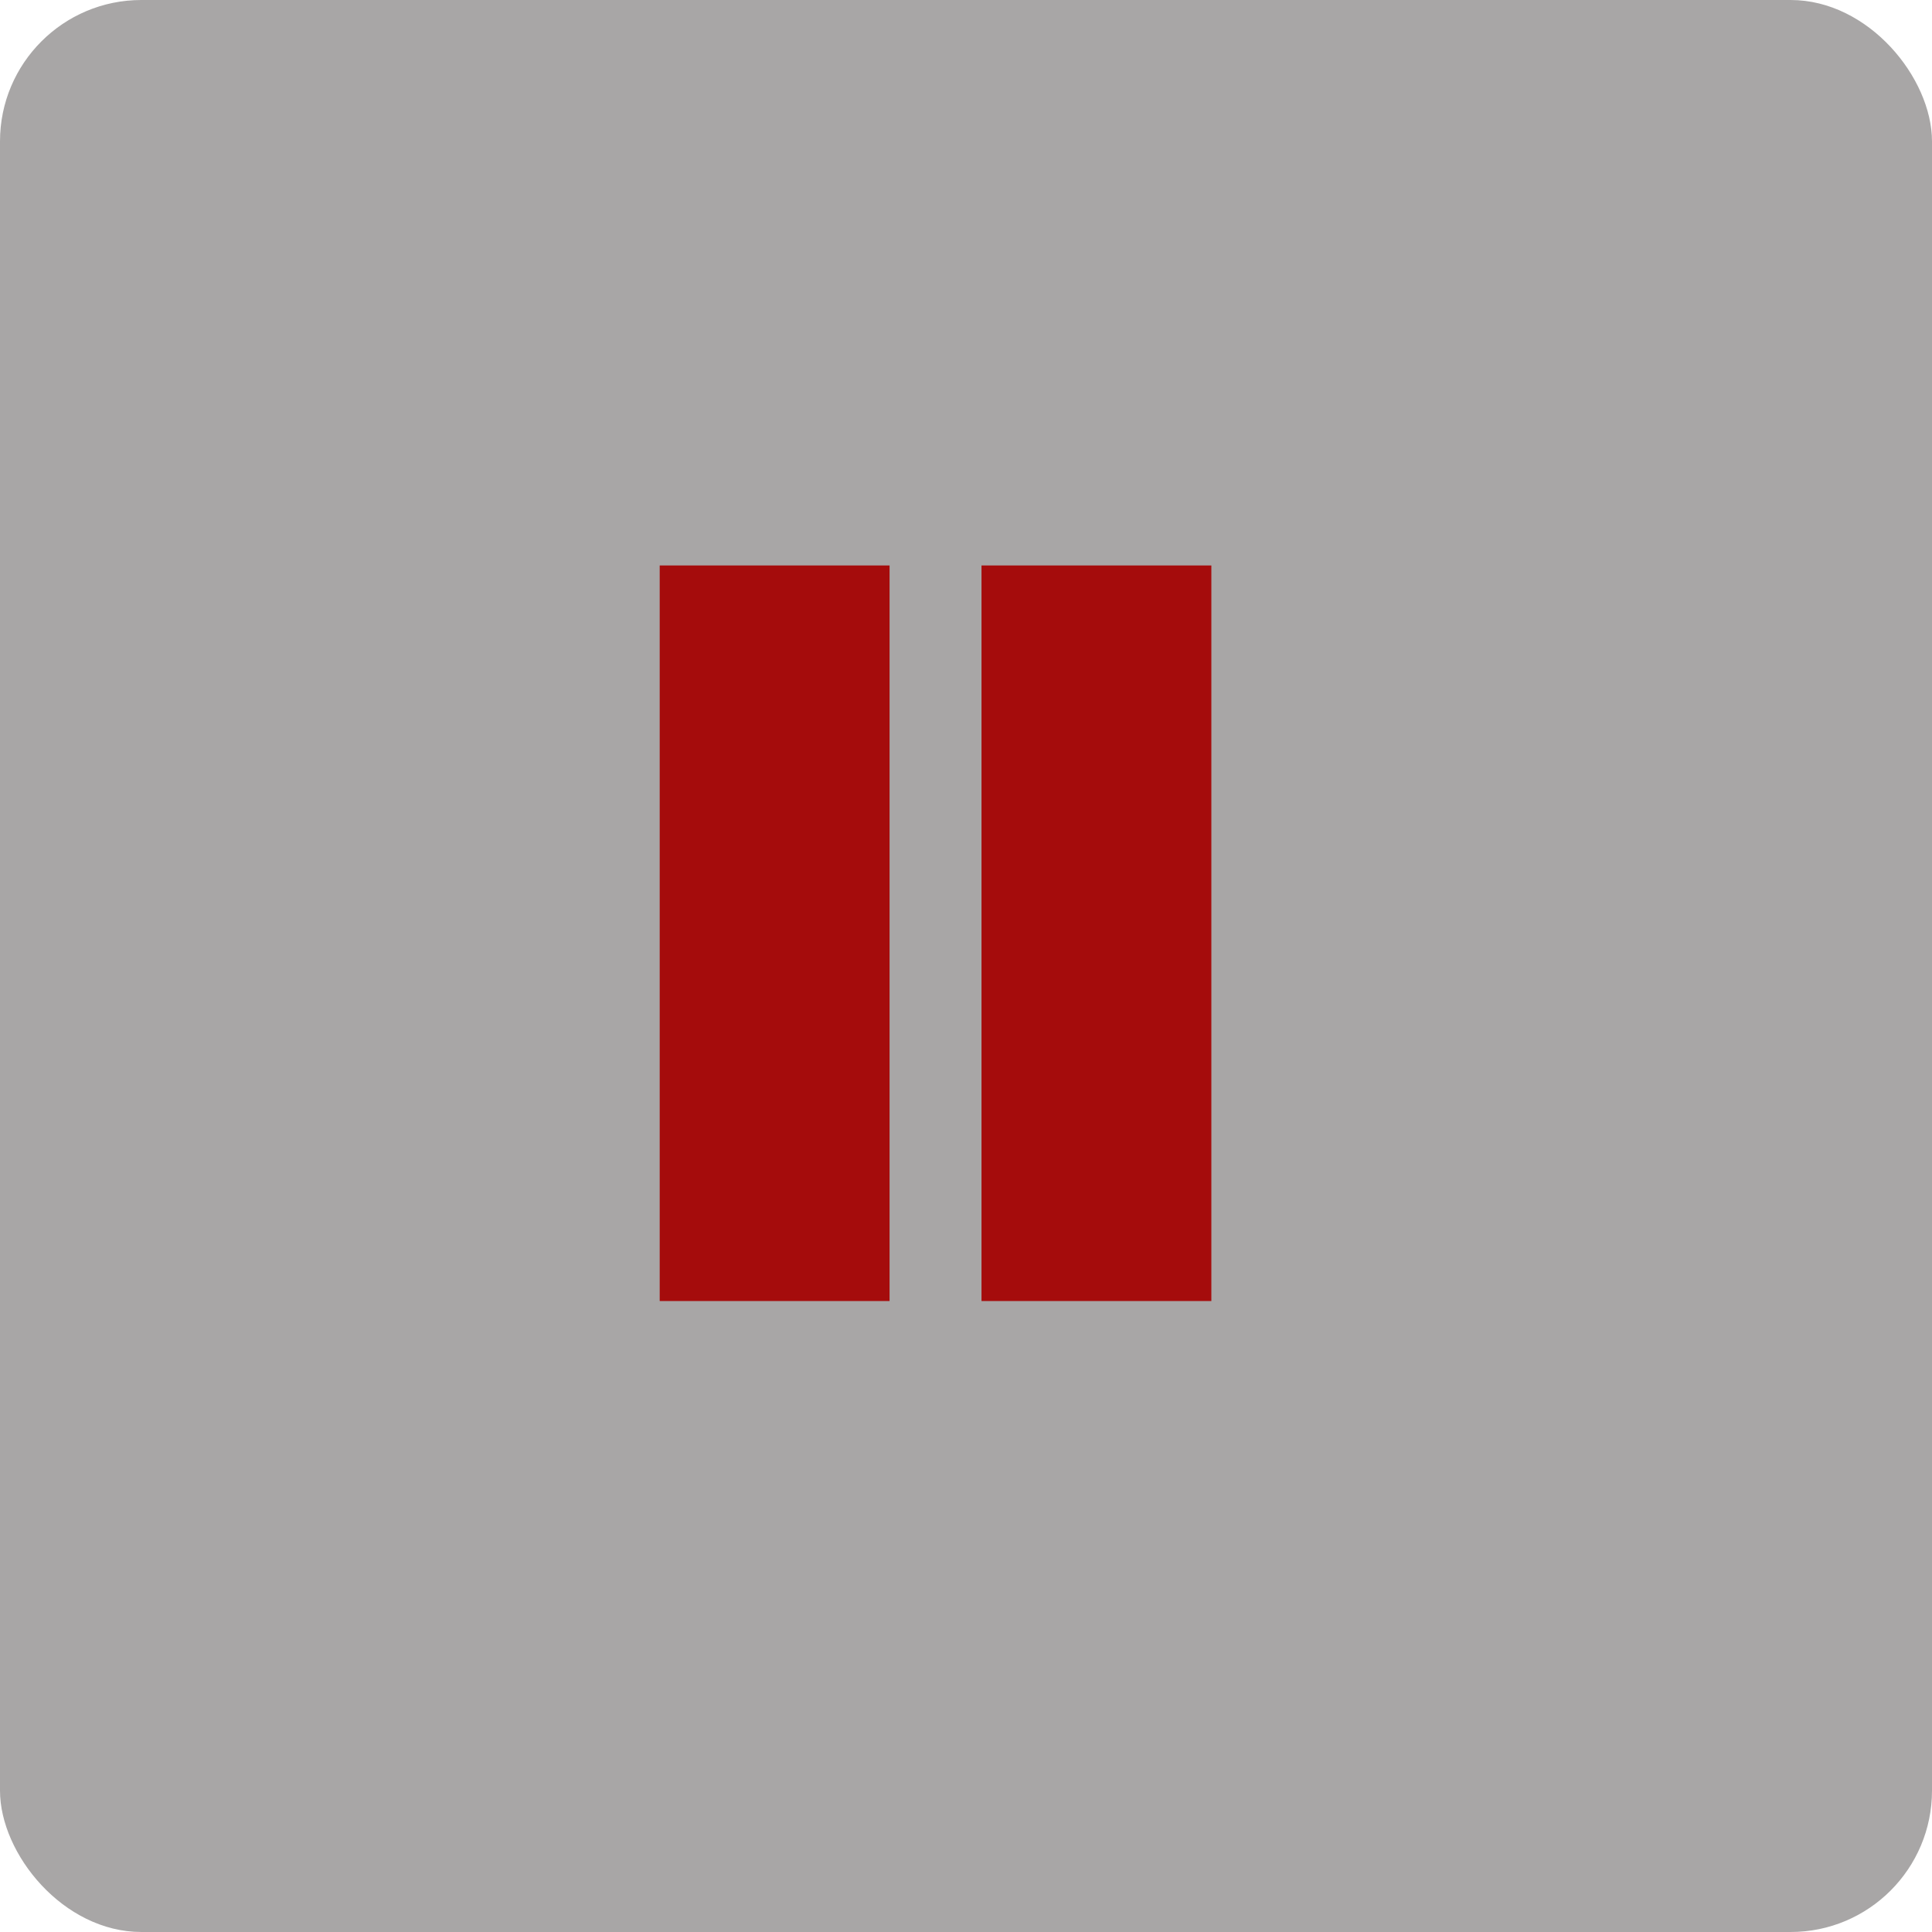
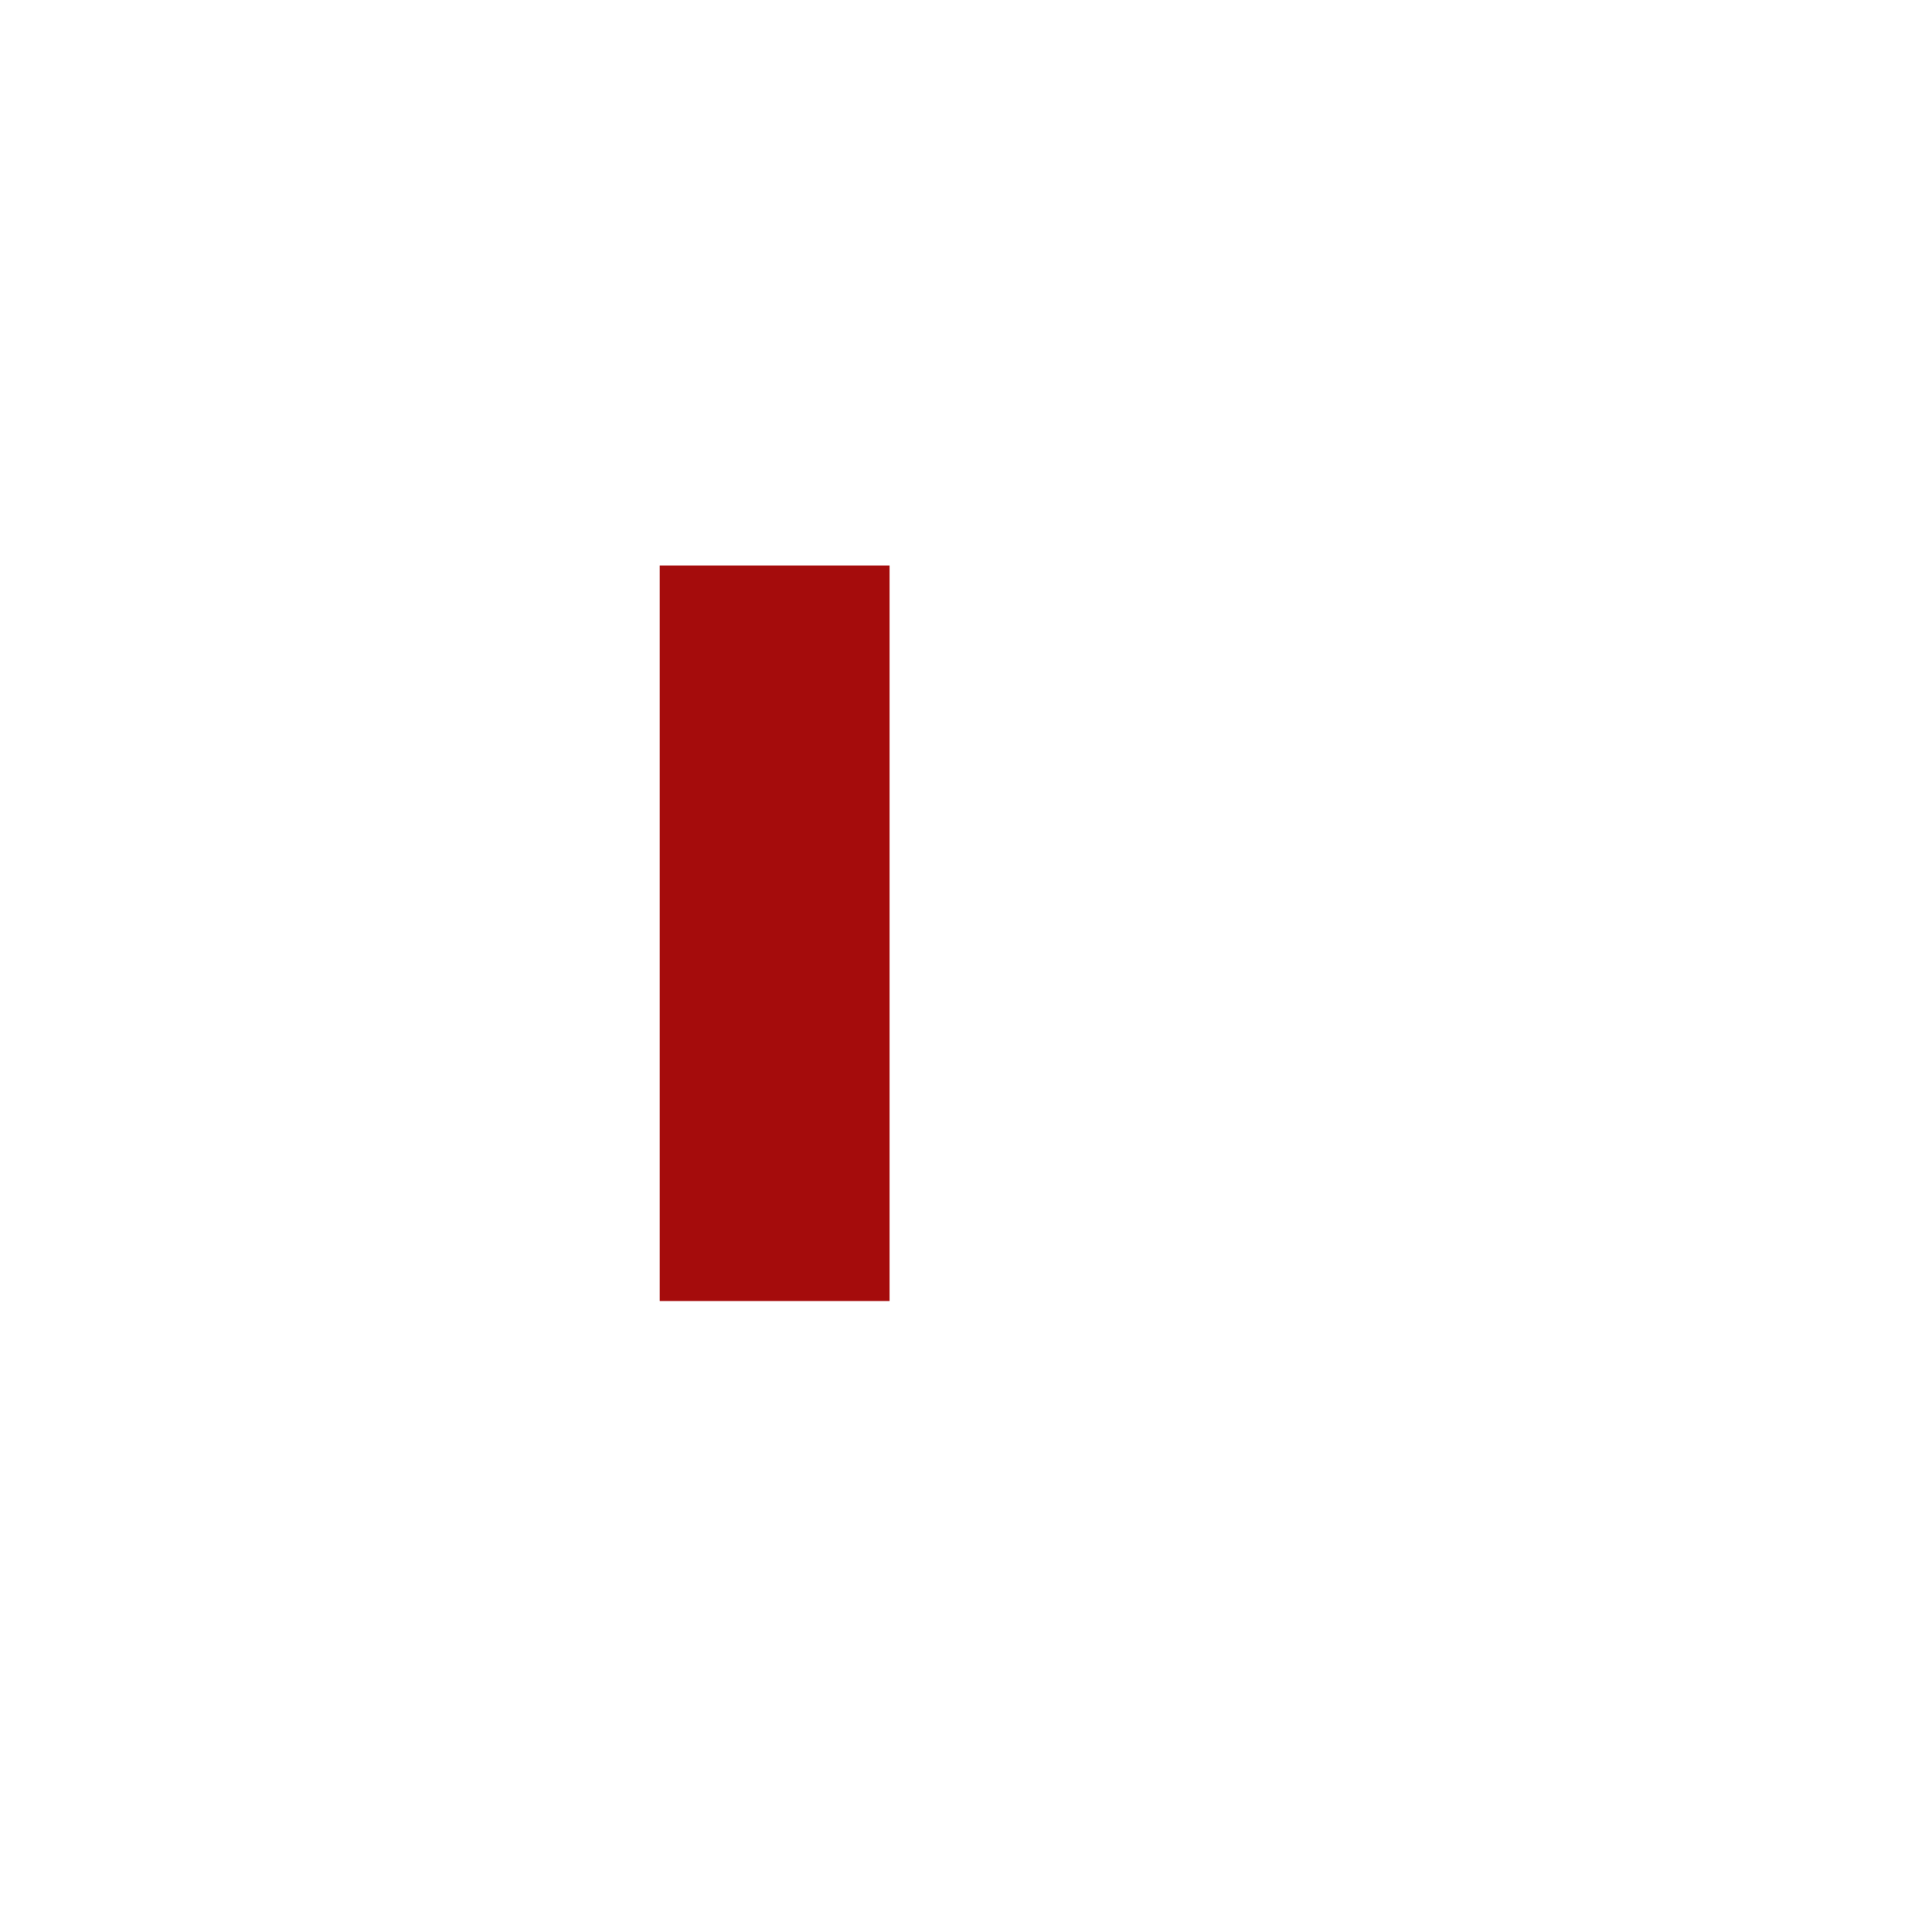
<svg xmlns="http://www.w3.org/2000/svg" width="41" height="41" viewBox="0 0 41 41" fill="none">
-   <rect width="41" height="41" rx="3" fill="#A8A6A6" />
  <rect x="14" y="12" width="4.878" height="15.61" fill="#A50C0C" />
-   <rect x="20.829" y="12" width="4.878" height="15.61" fill="#A50C0C" />
</svg>